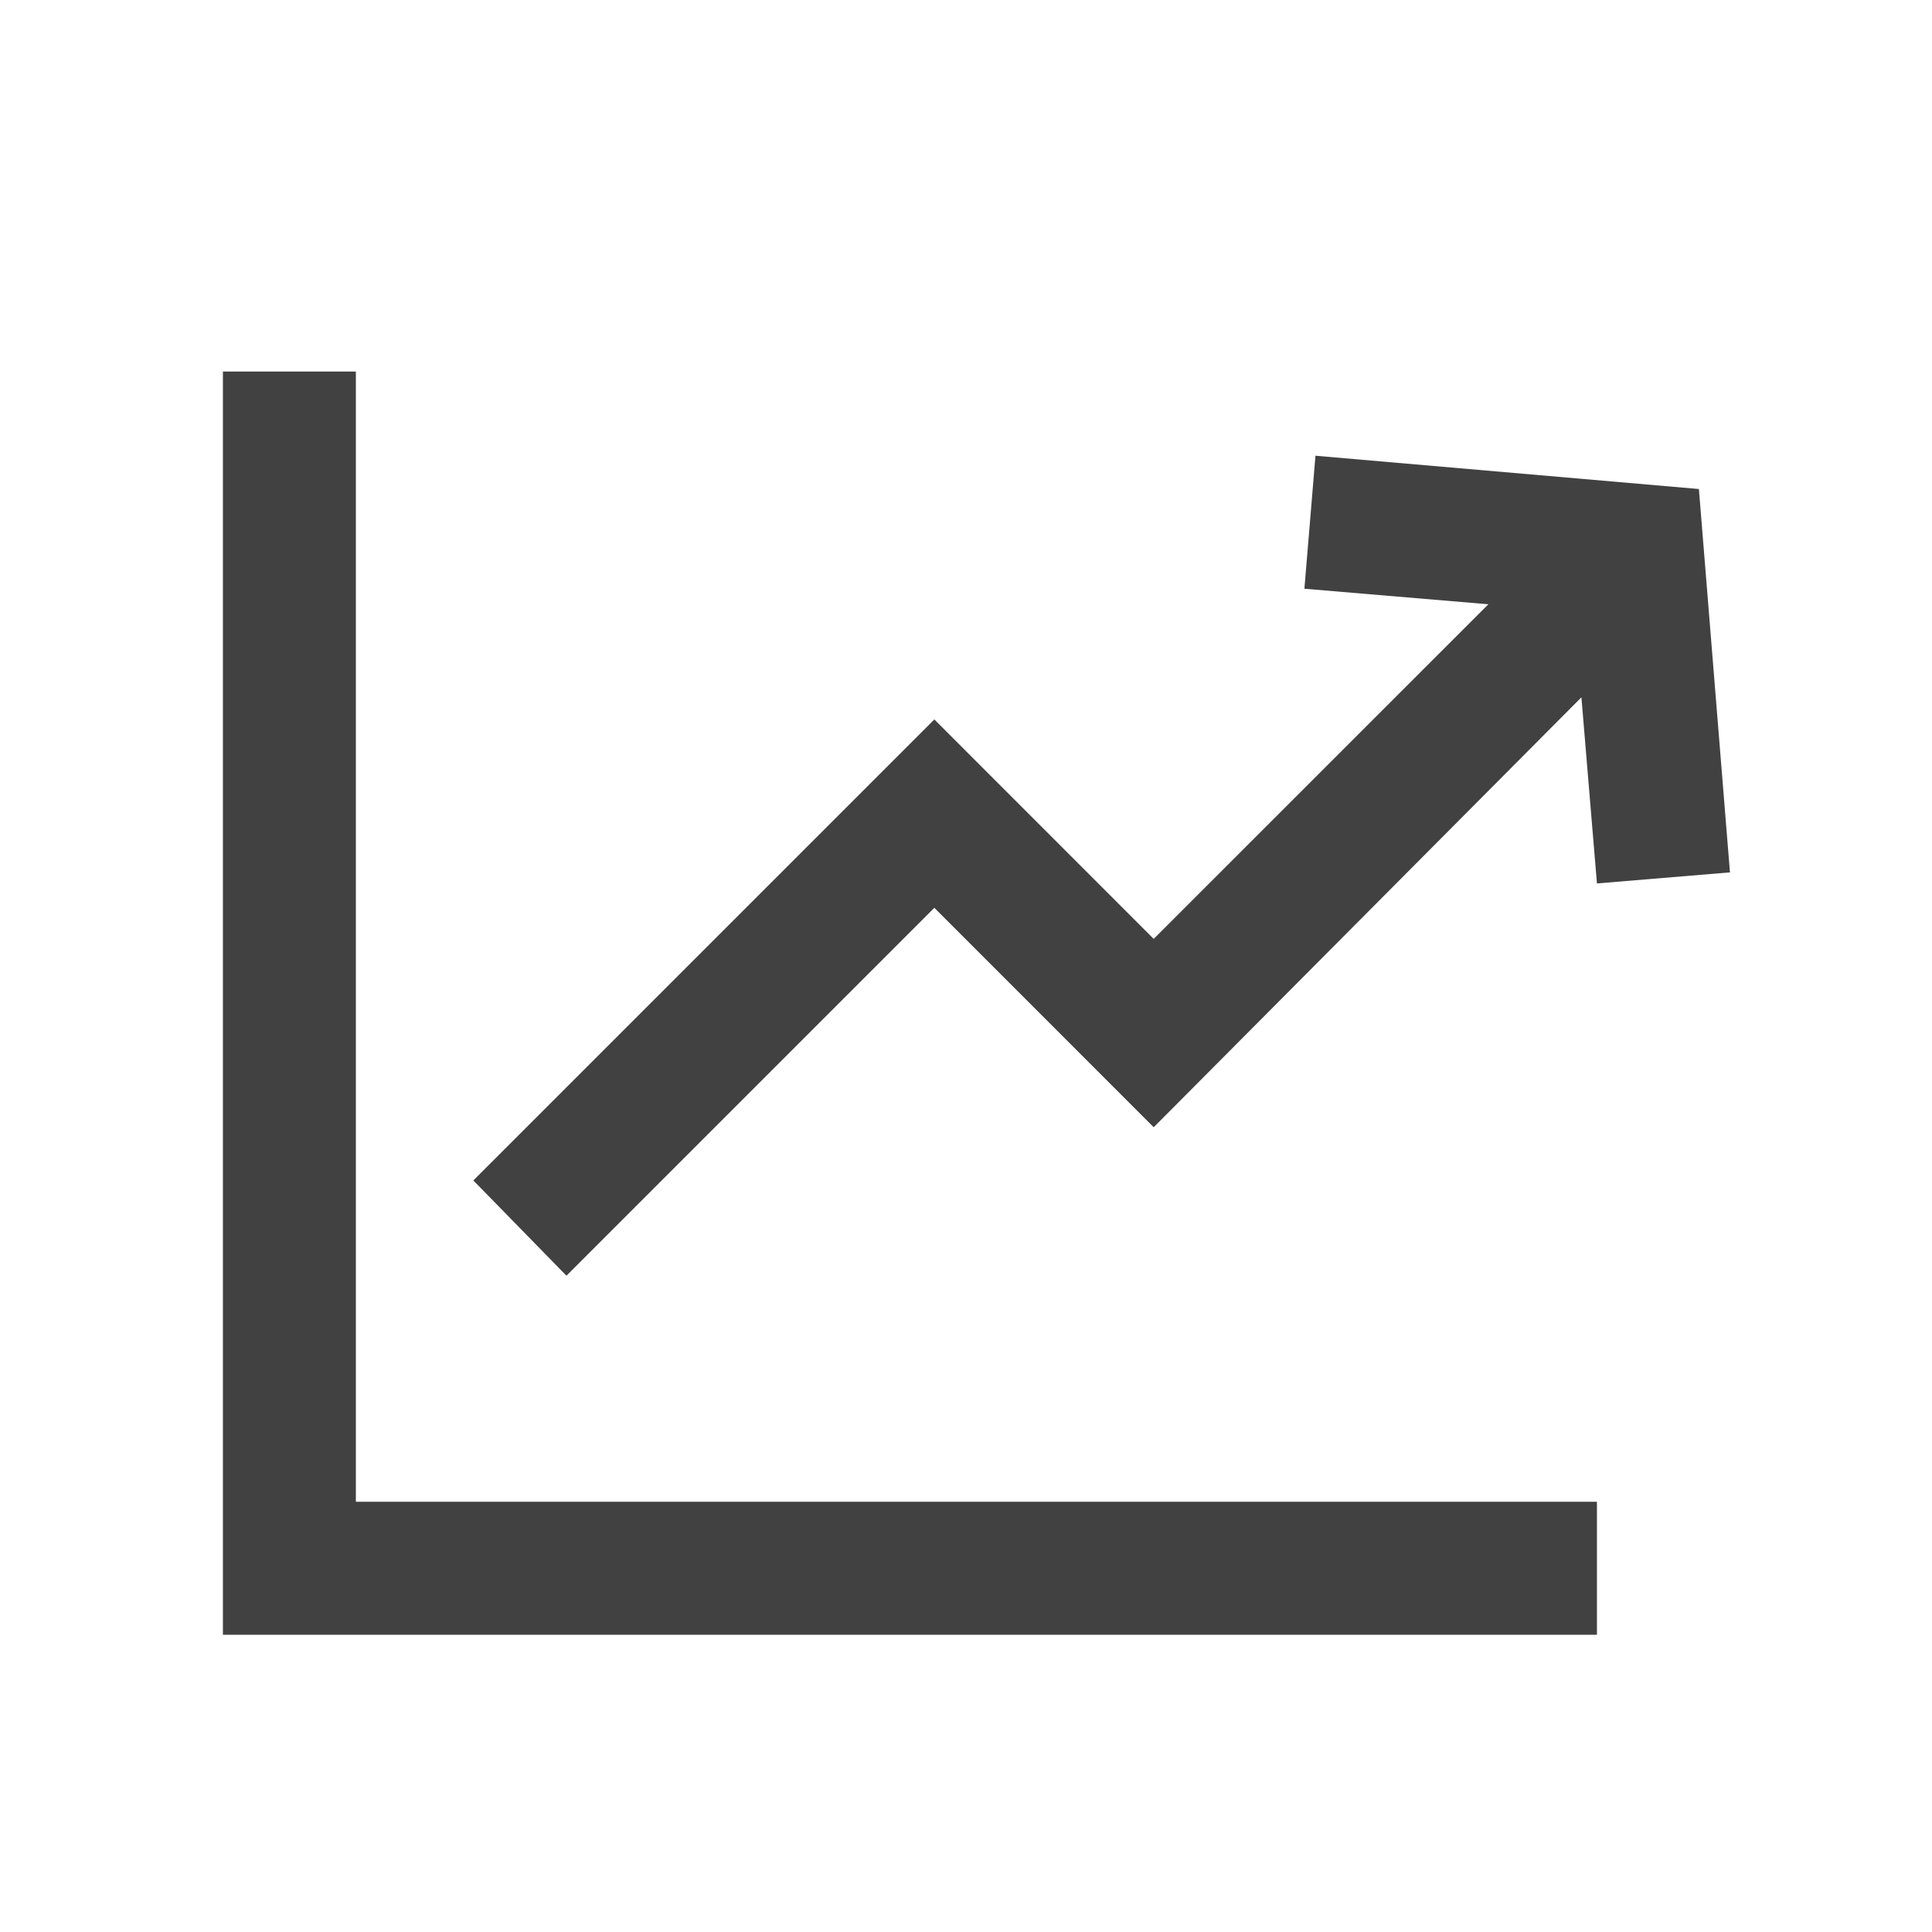
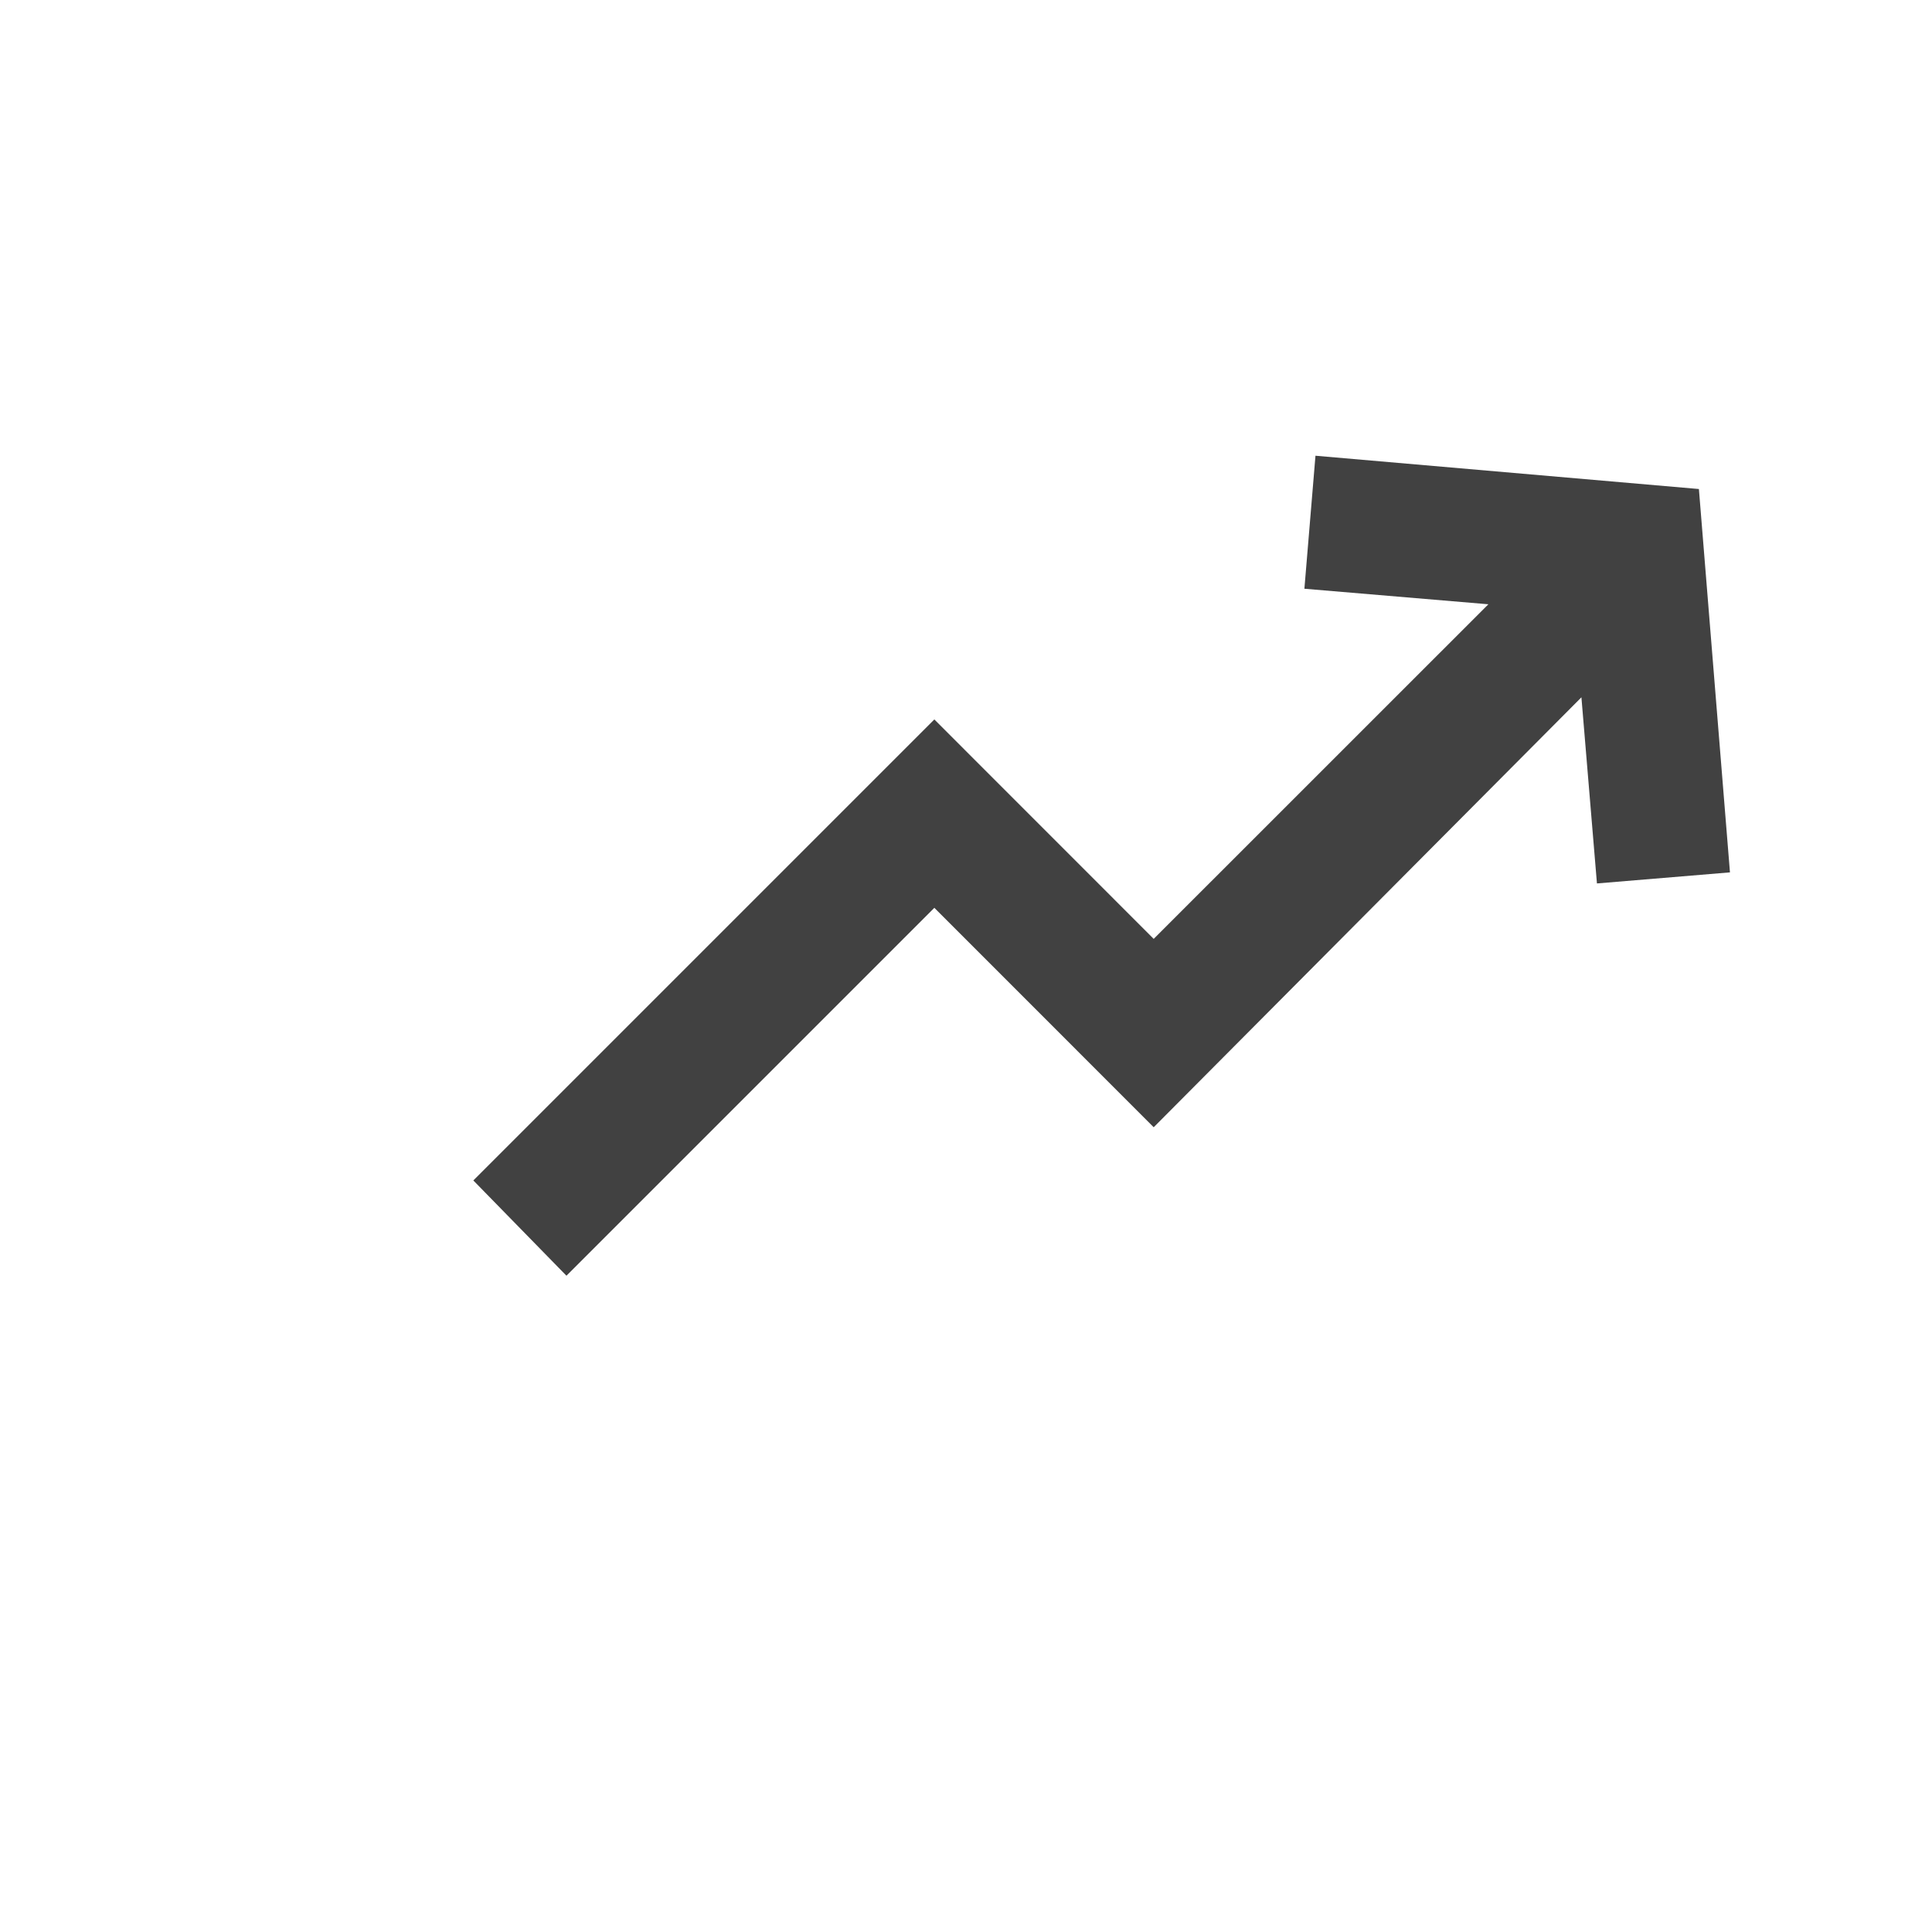
<svg xmlns="http://www.w3.org/2000/svg" width="26" height="26" viewBox="0 0 26 26" fill="none">
  <path d="M17.703 6.133L17.554 7.923L20.03 8.132L15.526 12.635L12.574 9.682L6.37 15.886L7.623 17.168L12.574 12.217L15.526 15.17L21.282 9.384L21.491 11.889L23.281 11.74L22.863 6.581L17.703 6.133Z" fill="#414141" />
-   <path d="M21.491 20.21H4.789V5H3V22H21.491V20.21Z" fill="#414141" />
</svg>